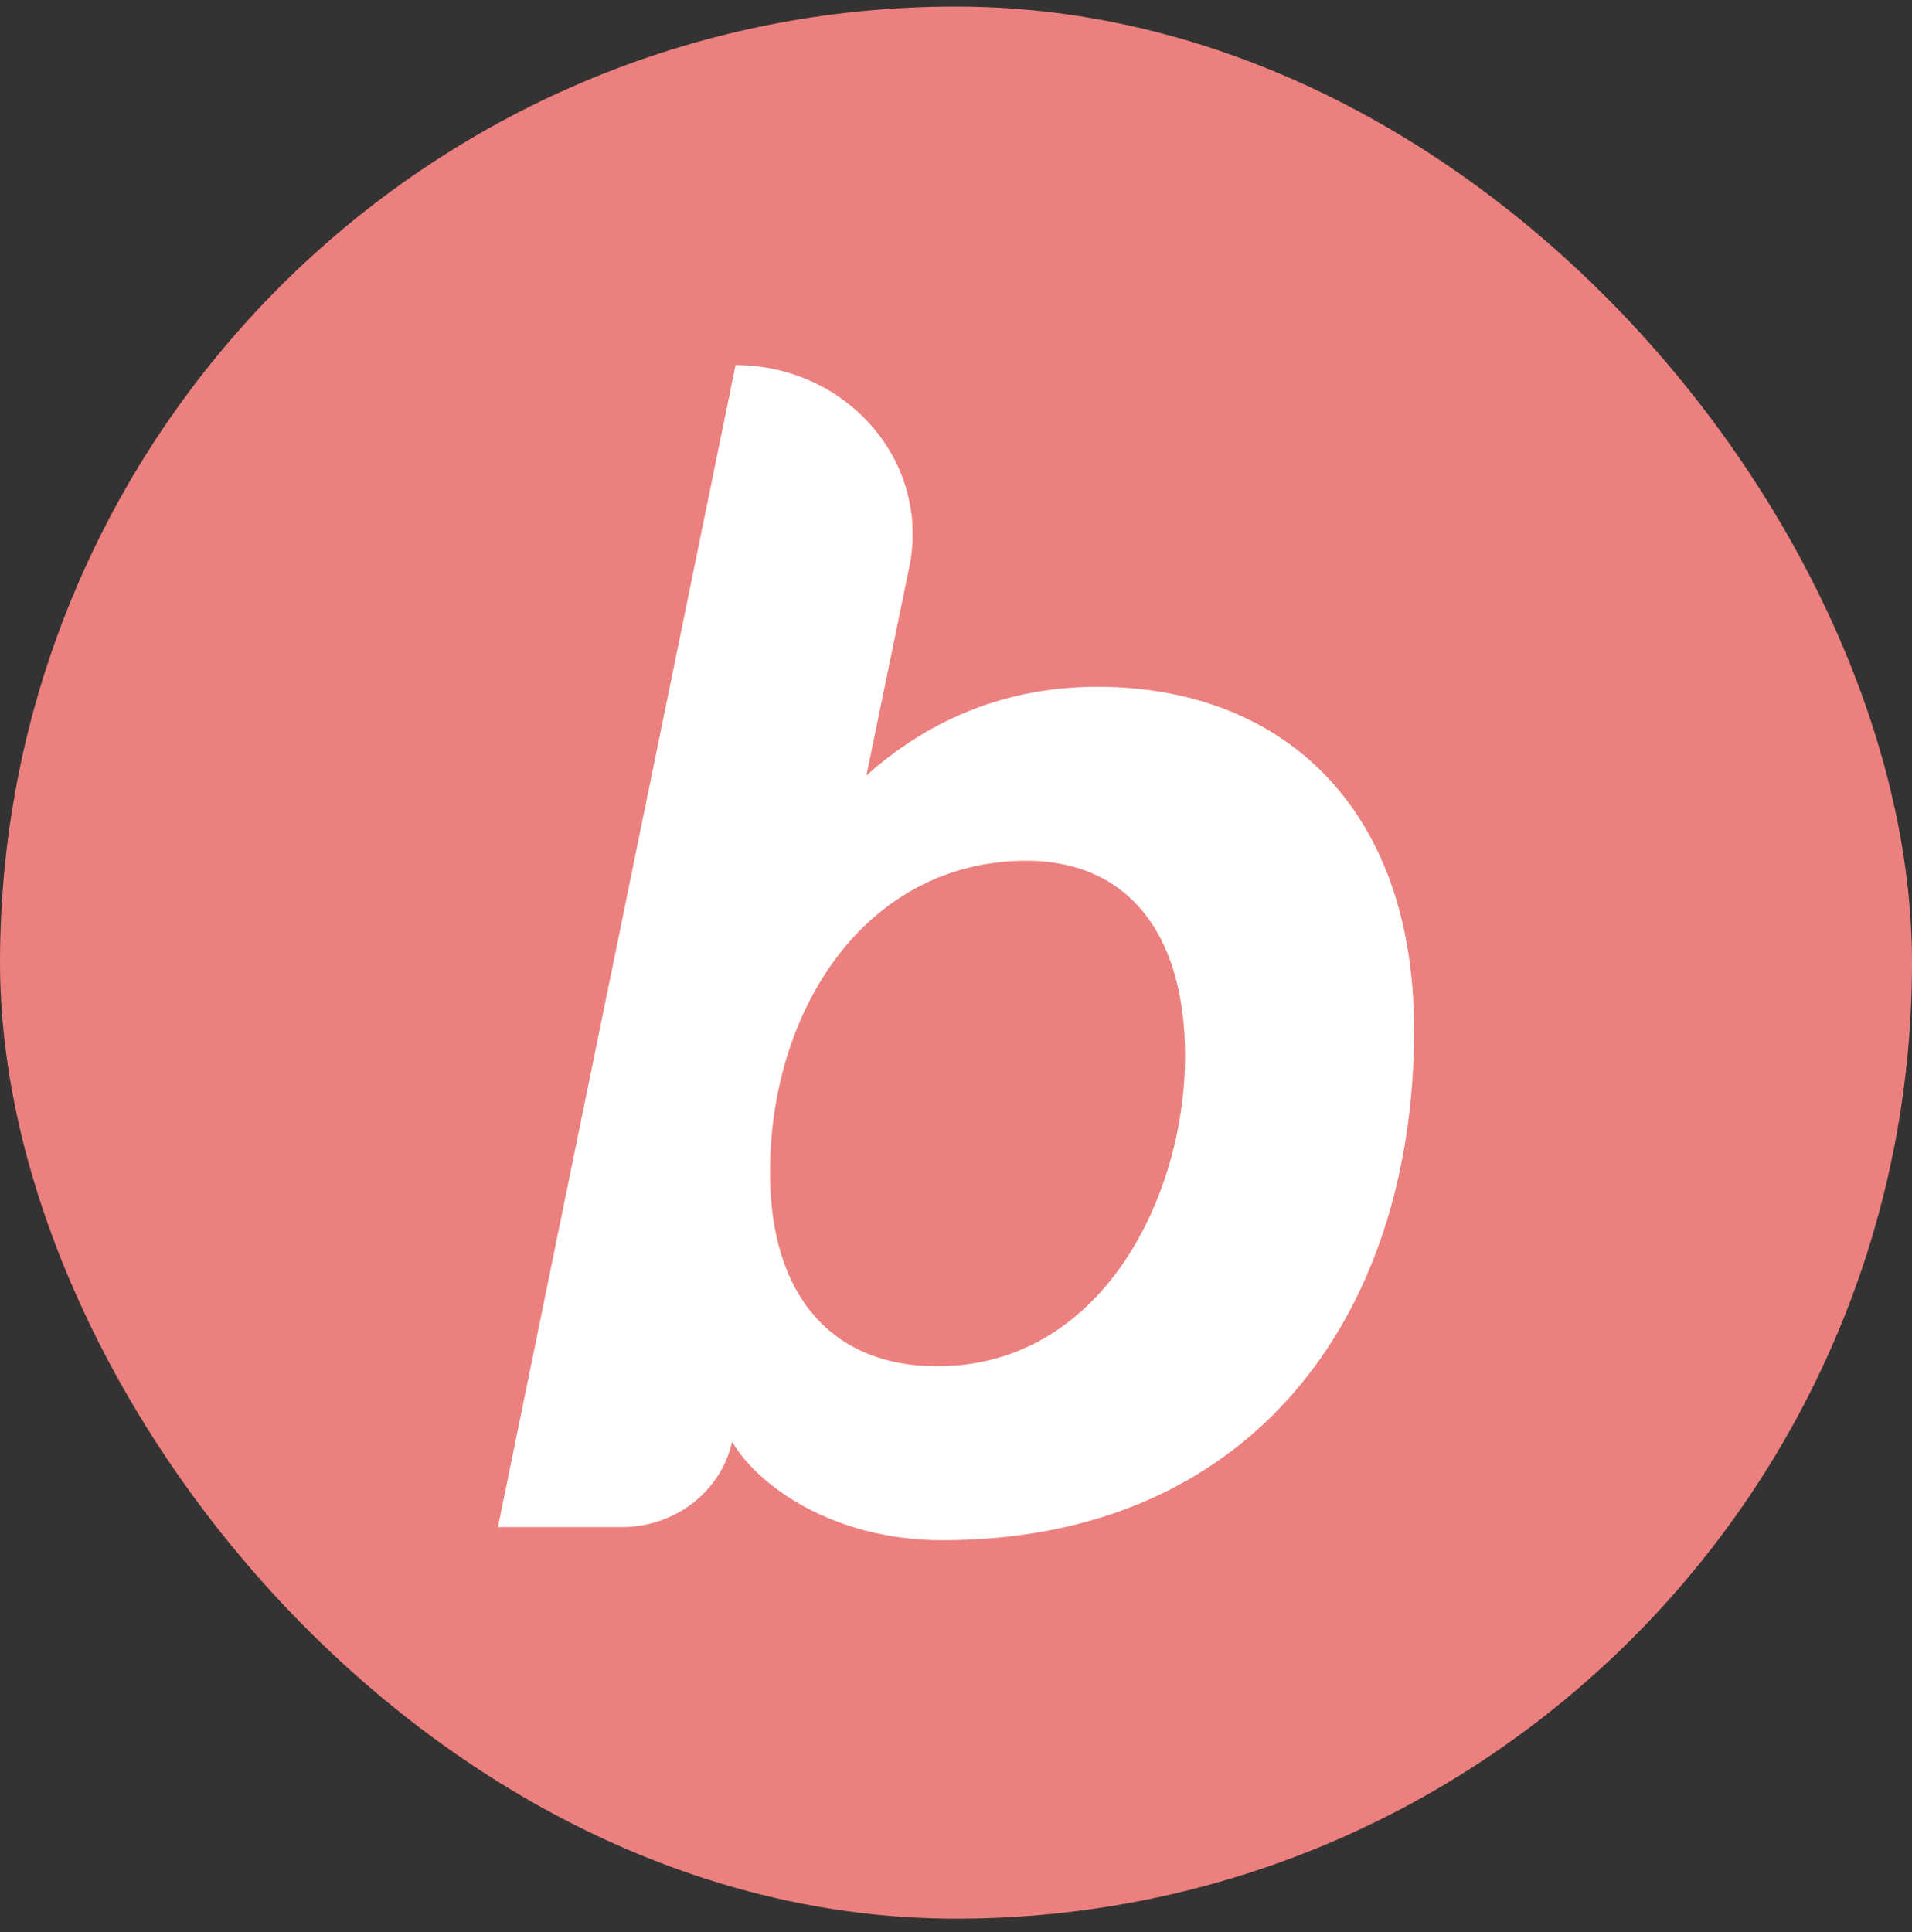
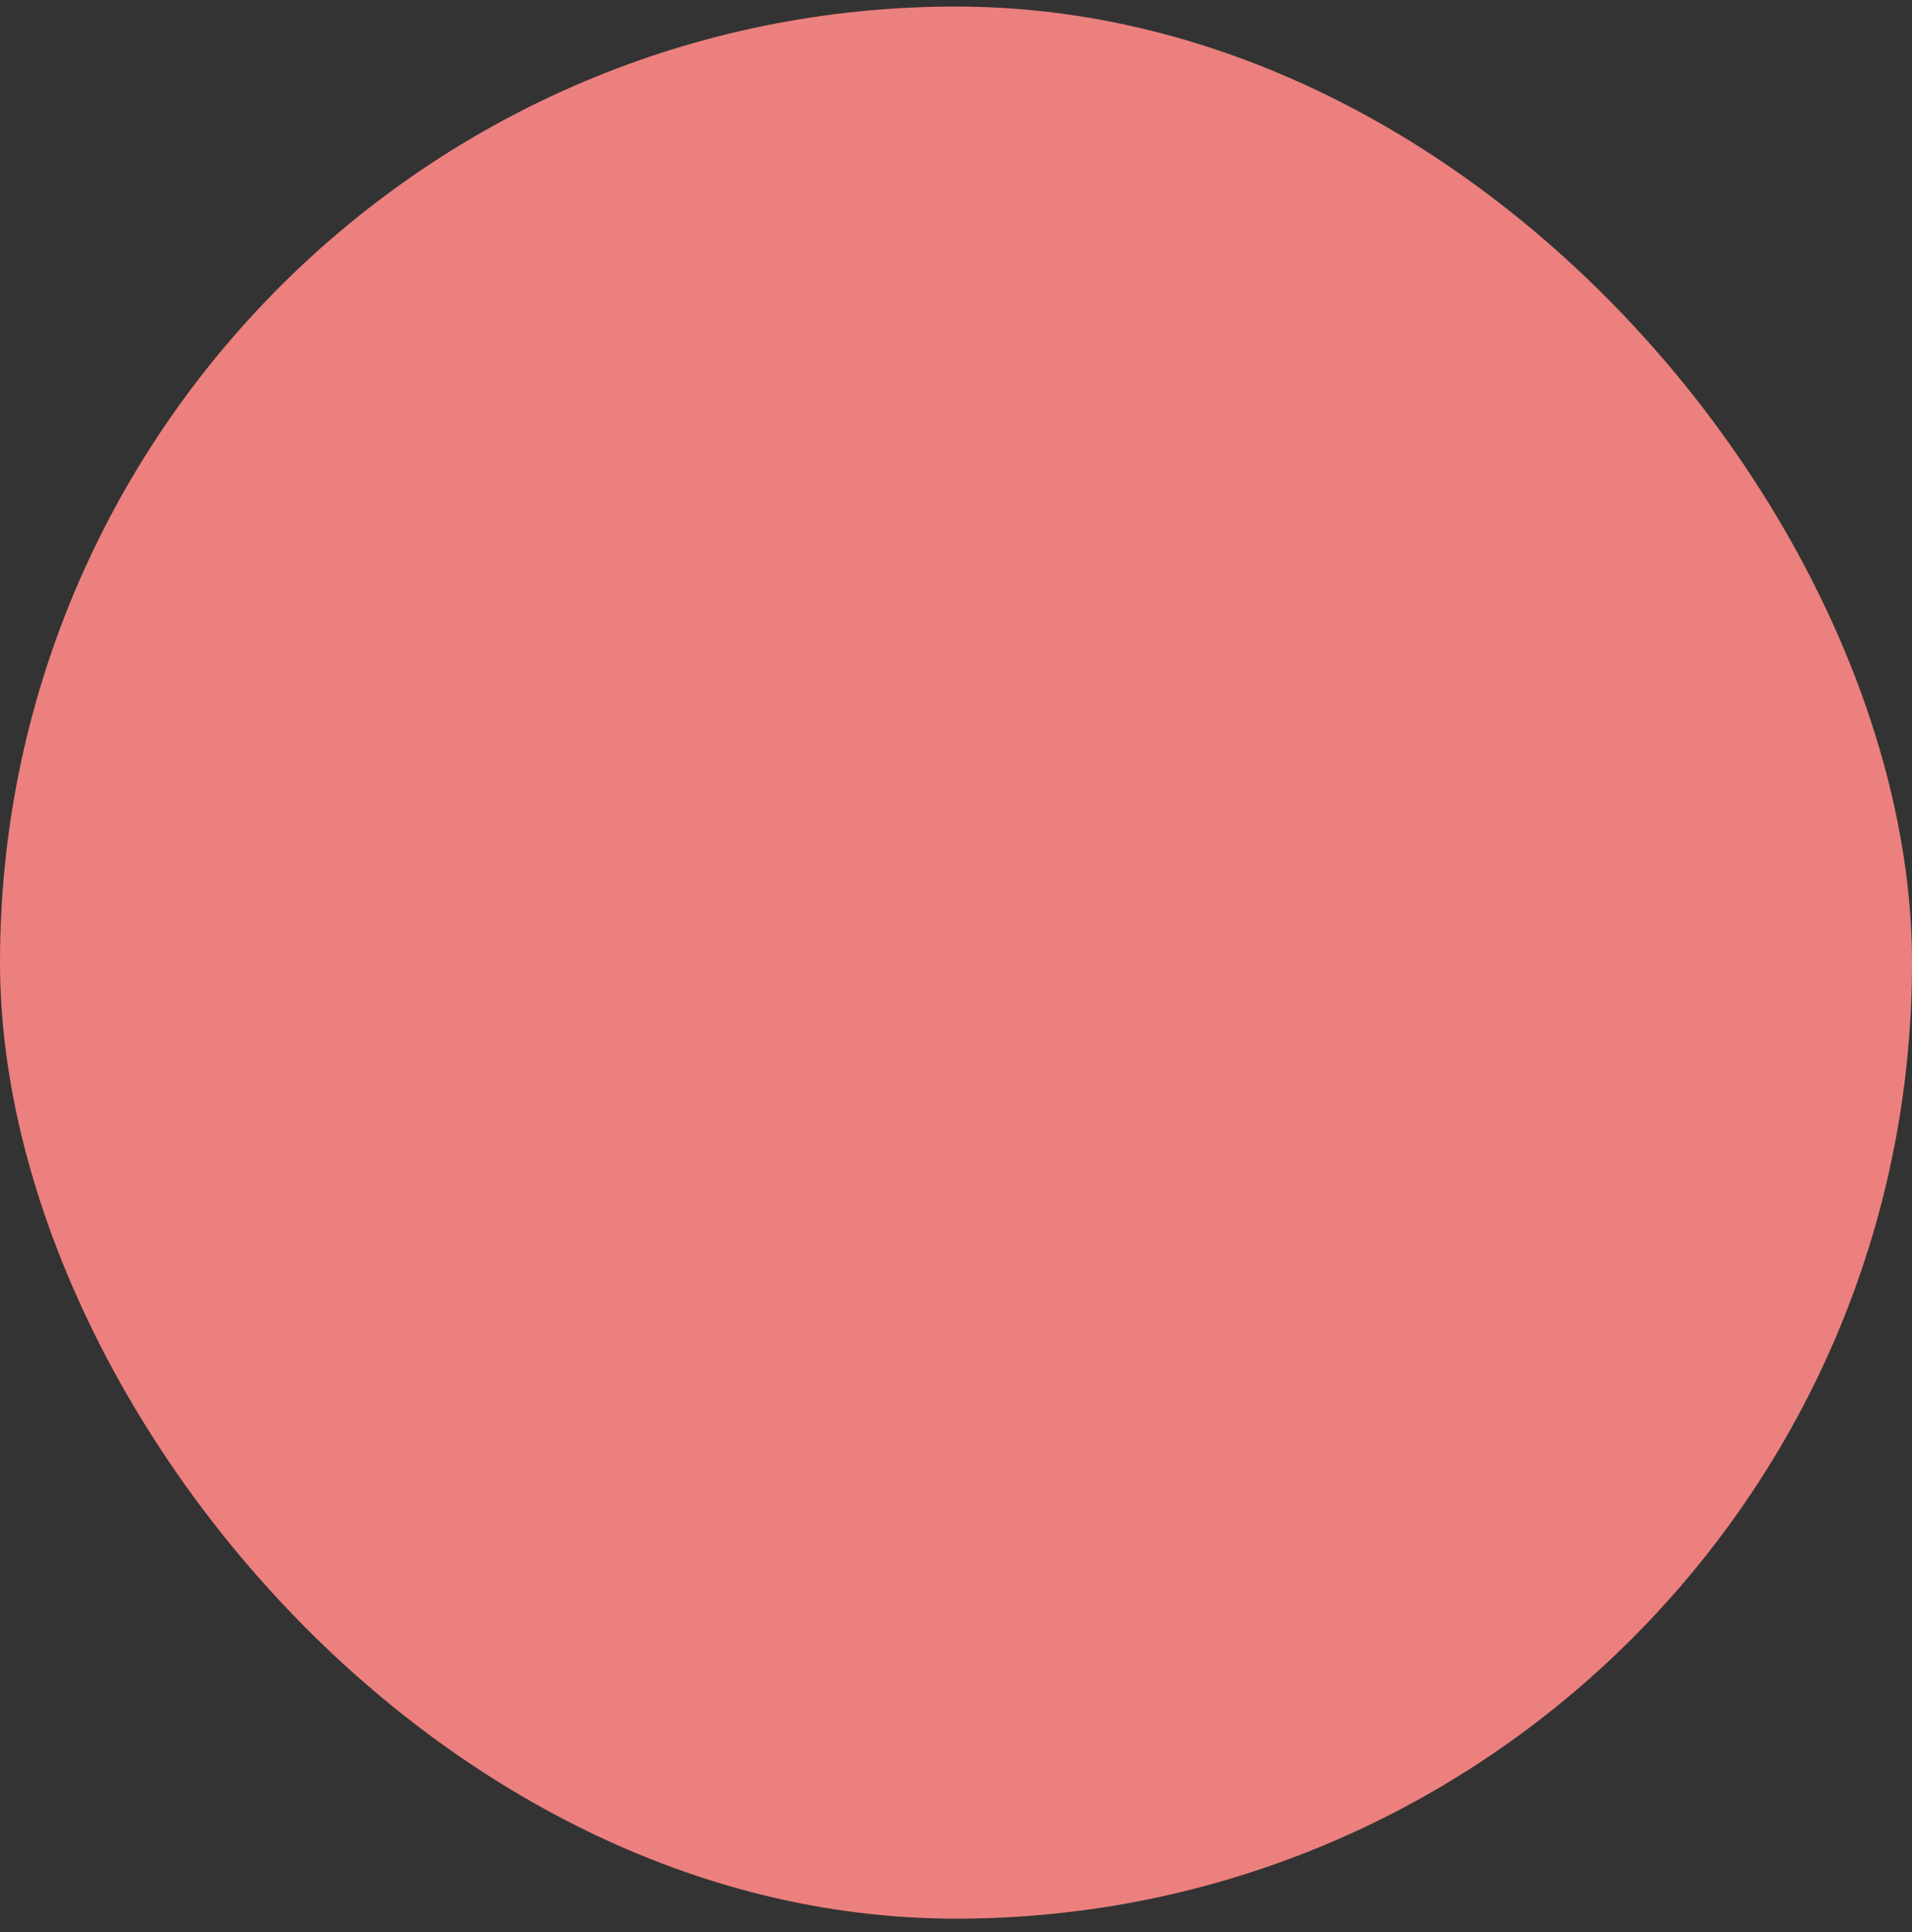
<svg xmlns="http://www.w3.org/2000/svg" width="96" height="97" fill="none">
  <rect width="100%" height="100%" fill="#333333" stroke="none" />
  <rect y=".329" width="96" height="96" rx="48" fill="#EC807E" />
-   <path d="M71 51.702c0 14.42-8.214 25.627-23.692 25.627-5.447 0-9.252-2.72-10.549-4.944-.554 2.498-2.865 4.285-5.54 4.285H25l11.932-58.34c4.912 0 8.894 3.799 8.894 8.486 0 .548-.056 1.095-.167 1.634l-2.155 10.48c2.767-2.472 6.571-4.45 11.586-4.45 9.252 0 15.91 6.015 15.91 17.222ZM47.049 68.595c8.3 0 12.451-8.57 12.451-15.575 0-6.427-3.113-9.805-7.955-9.805-7.955 0-12.883 7.333-12.883 15.656 0 6.18 3.113 9.724 8.387 9.724Z" fill="#fff" />
</svg>